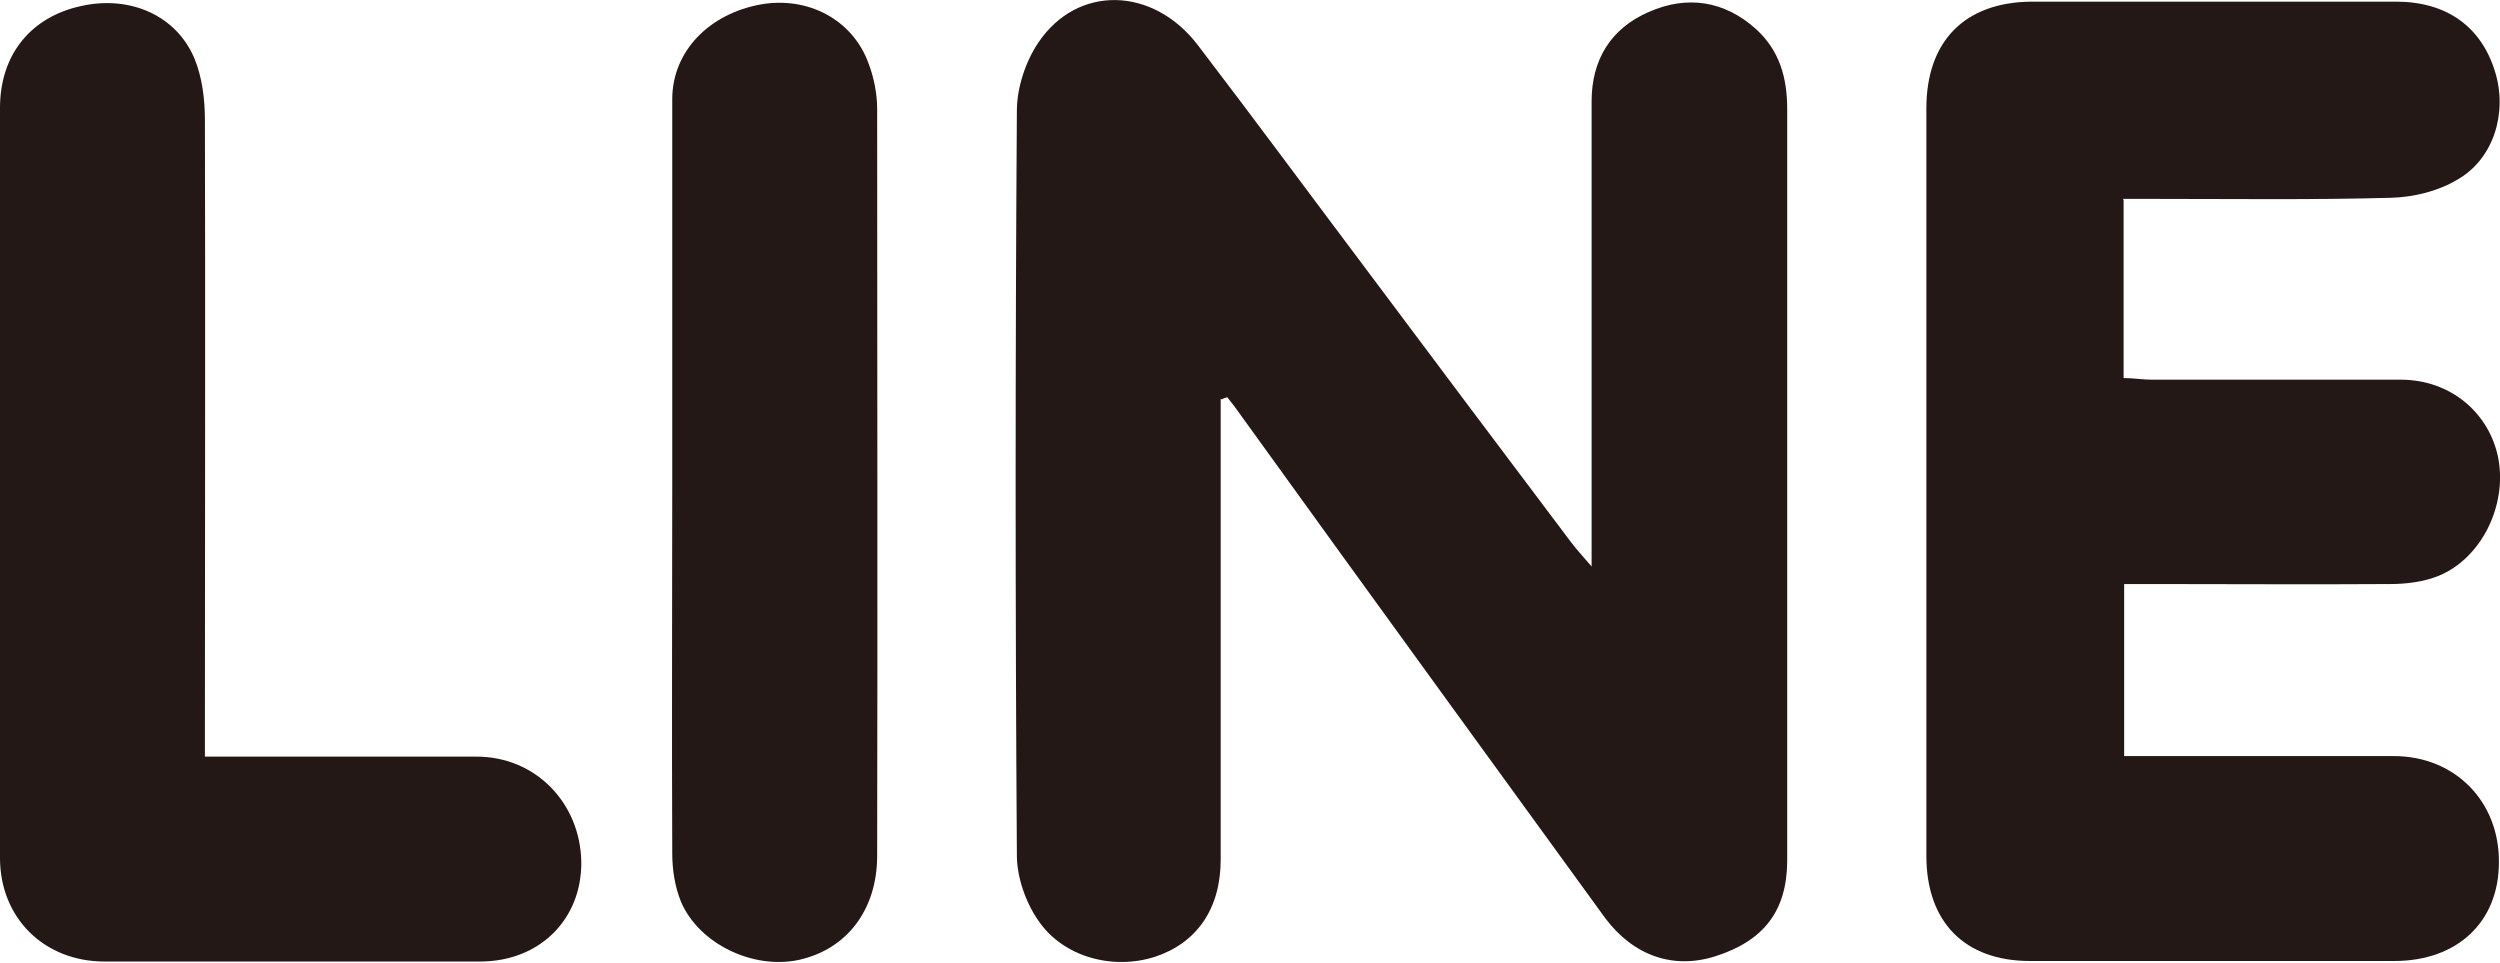
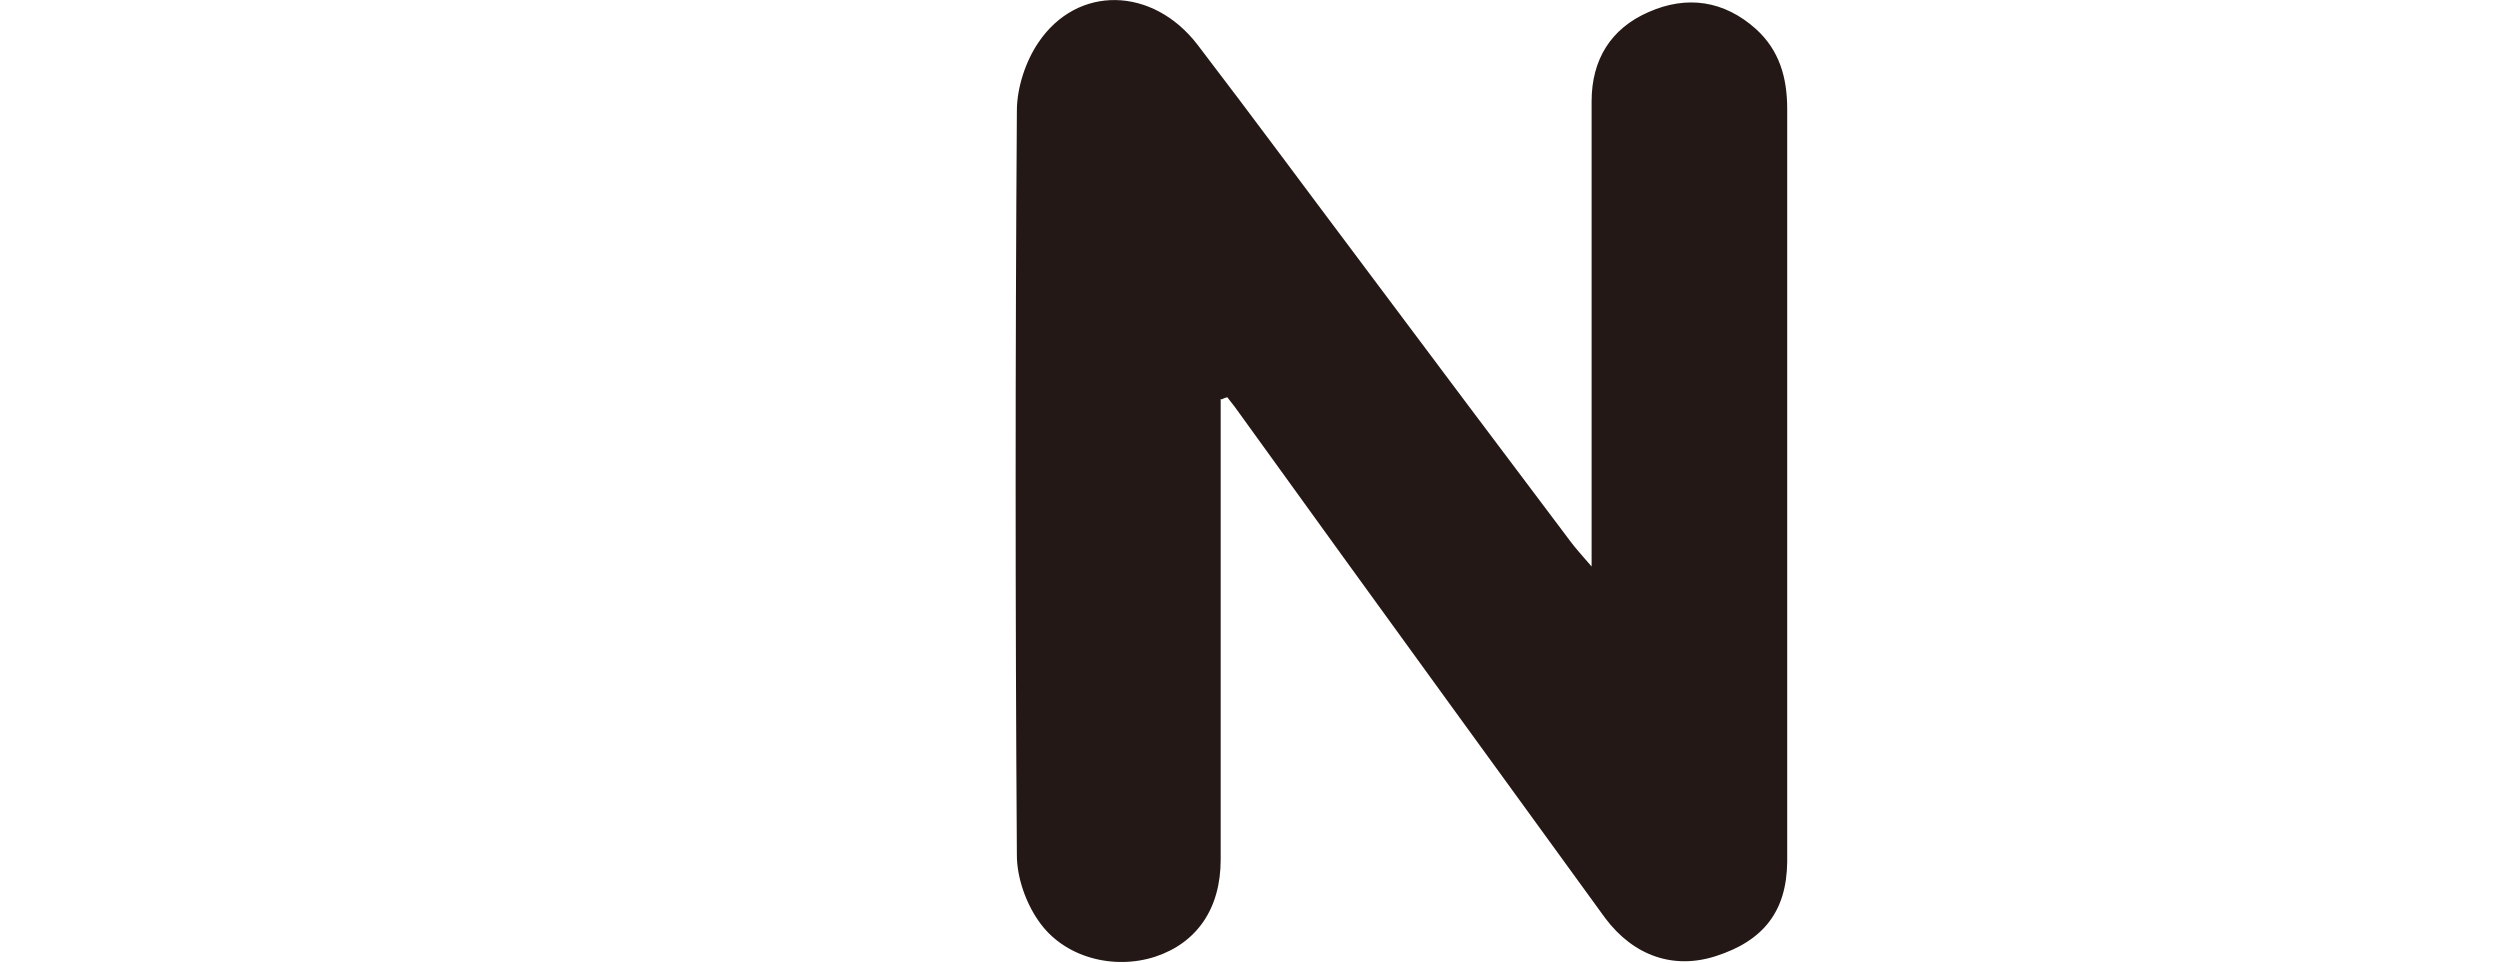
<svg xmlns="http://www.w3.org/2000/svg" id="b" data-name="圖層 2" width="45.63" height="17.57" viewBox="0 0 45.63 17.57">
  <g id="c" data-name="menu">
    <g>
      <path d="M22.28,7.28v.51c0,2.63,0,5.27,0,7.9,0,.9-.44,1.52-1.19,1.77-.76,.25-1.68,.02-2.14-.66-.23-.33-.39-.79-.39-1.19-.03-4.53-.03-9.06,0-13.59,0-.42,.16-.9,.39-1.24,.71-1.06,2.09-1.03,2.91,.04,1.01,1.32,1.99,2.65,2.99,3.98,1.27,1.7,2.54,3.39,3.82,5.09,.09,.12,.19,.23,.38,.45v-.64c0-2.62,0-5.23,0-7.85,0-.76,.35-1.33,1.04-1.63,.7-.31,1.38-.21,1.96,.31,.43,.39,.57,.89,.57,1.46,0,3.81,0,7.63,0,11.44,0,.77,0,1.53,0,2.3-.01,.9-.43,1.44-1.3,1.72-.77,.25-1.5,0-2.02-.69-.94-1.29-1.87-2.58-2.81-3.87-1.32-1.82-2.64-3.64-3.95-5.46-.05-.06-.09-.12-.14-.18-.03,.01-.07,.02-.1,.04Z" style="fill: #231815;" />
-       <path d="M38.76,3.65v3.25c.18,0,.34,.03,.51,.03,1.52,0,3.03,0,4.55,0,.91,0,1.62,.61,1.78,1.44,.16,.86-.31,1.82-1.09,2.14-.27,.11-.59,.15-.88,.15-1.44,.01-2.87,0-4.31,0h-.55v3.14h.52c1.47,0,2.94,0,4.4,0,1.12,0,1.93,.83,1.92,1.94,0,1.08-.75,1.8-1.91,1.8-2.22,0-4.44,0-6.65,0-1.19,0-1.89-.71-1.89-1.92,0-4.55,0-9.1,0-13.64,0-1.23,.7-1.94,1.92-1.95,2.22,0,4.44,0,6.65,0,.93,0,1.56,.46,1.81,1.28,.23,.74-.02,1.59-.69,1.97-.35,.21-.8,.32-1.21,.33-1.45,.04-2.9,.02-4.36,.02h-.53Z" style="fill: #231815;" />
-       <path d="M3.74,13.81h.56c1.47,0,2.94,0,4.4,0,1.07,0,1.89,.84,1.91,1.92,.01,1.05-.76,1.82-1.85,1.82-2.28,0-4.56,0-6.85,0-1.11,0-1.91-.8-1.91-1.89C0,11.09,0,6.53,0,1.97,0,1,.56,.31,1.48,.11c.89-.2,1.74,.17,2.07,.96,.14,.34,.19,.74,.19,1.12,.01,3.67,0,7.34,0,11.01v.61Z" style="fill: #231815;" />
-       <path d="M12.27,8.79c0-2.33,0-4.66,0-6.98,0-.87,.67-1.56,1.62-1.73,.86-.15,1.67,.28,1.96,1.07,.1,.26,.16,.56,.16,.84,0,4.54,.01,9.09,0,13.63,0,.99-.56,1.71-1.43,1.9-.83,.18-1.82-.29-2.15-1.06-.11-.27-.16-.58-.16-.88-.01-2.26,0-4.53,0-6.79h0Z" style="fill: #231815;" />
    </g>
  </g>
</svg>